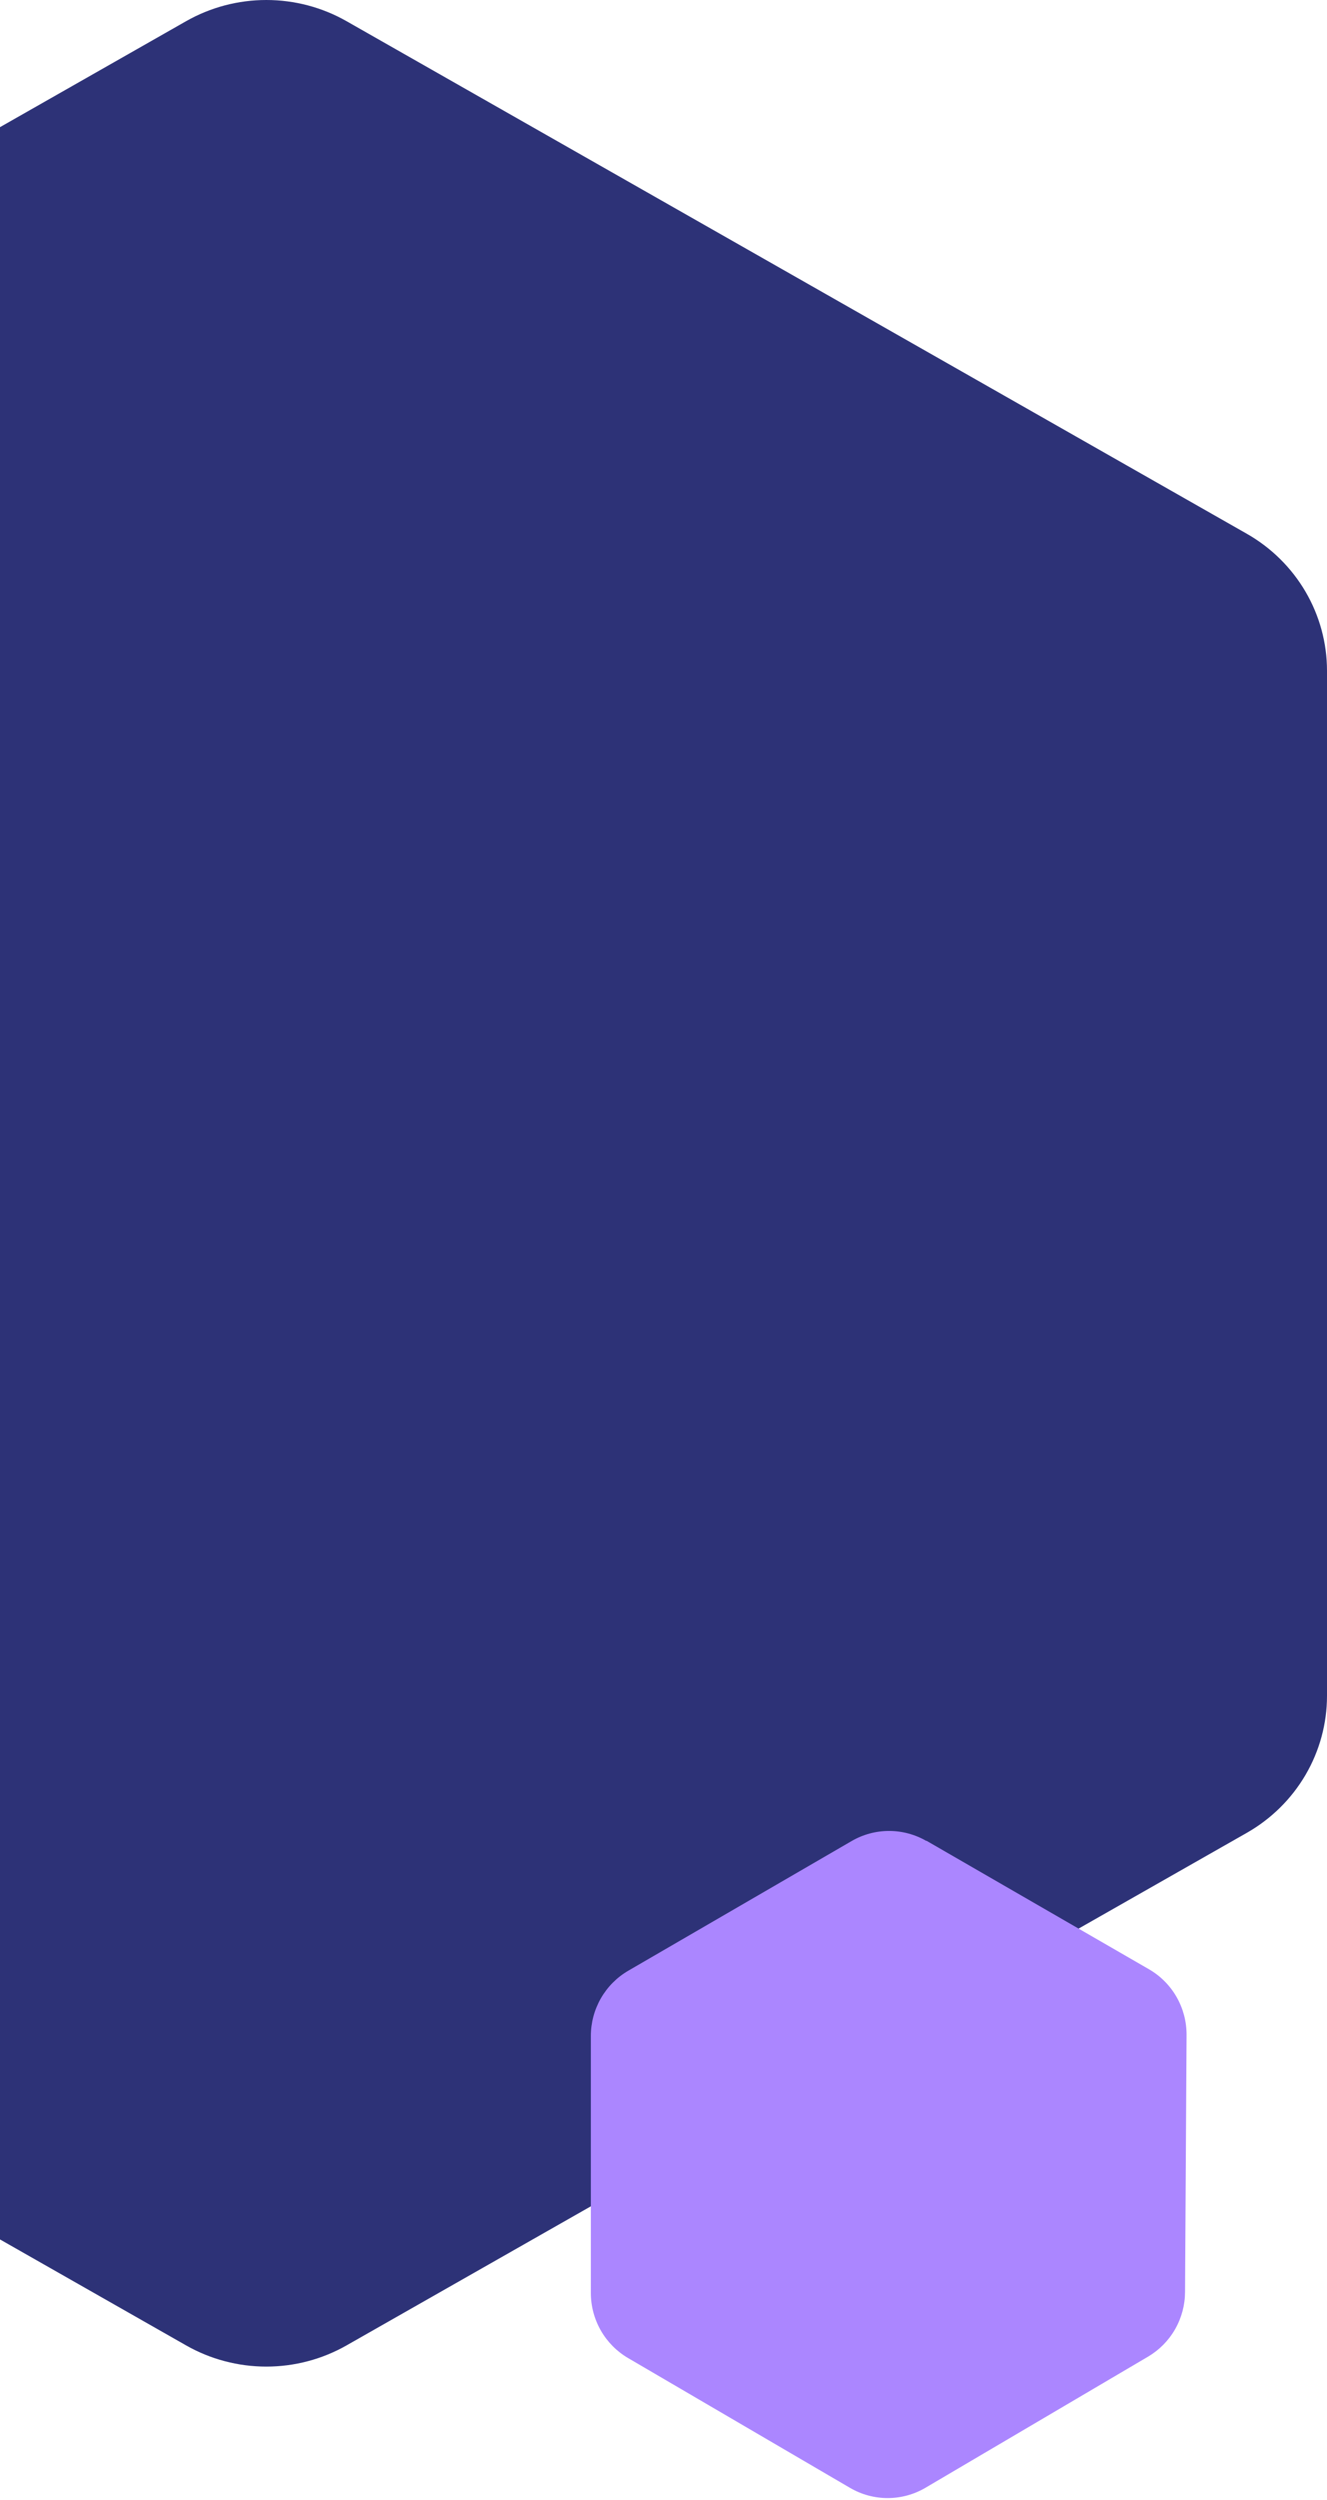
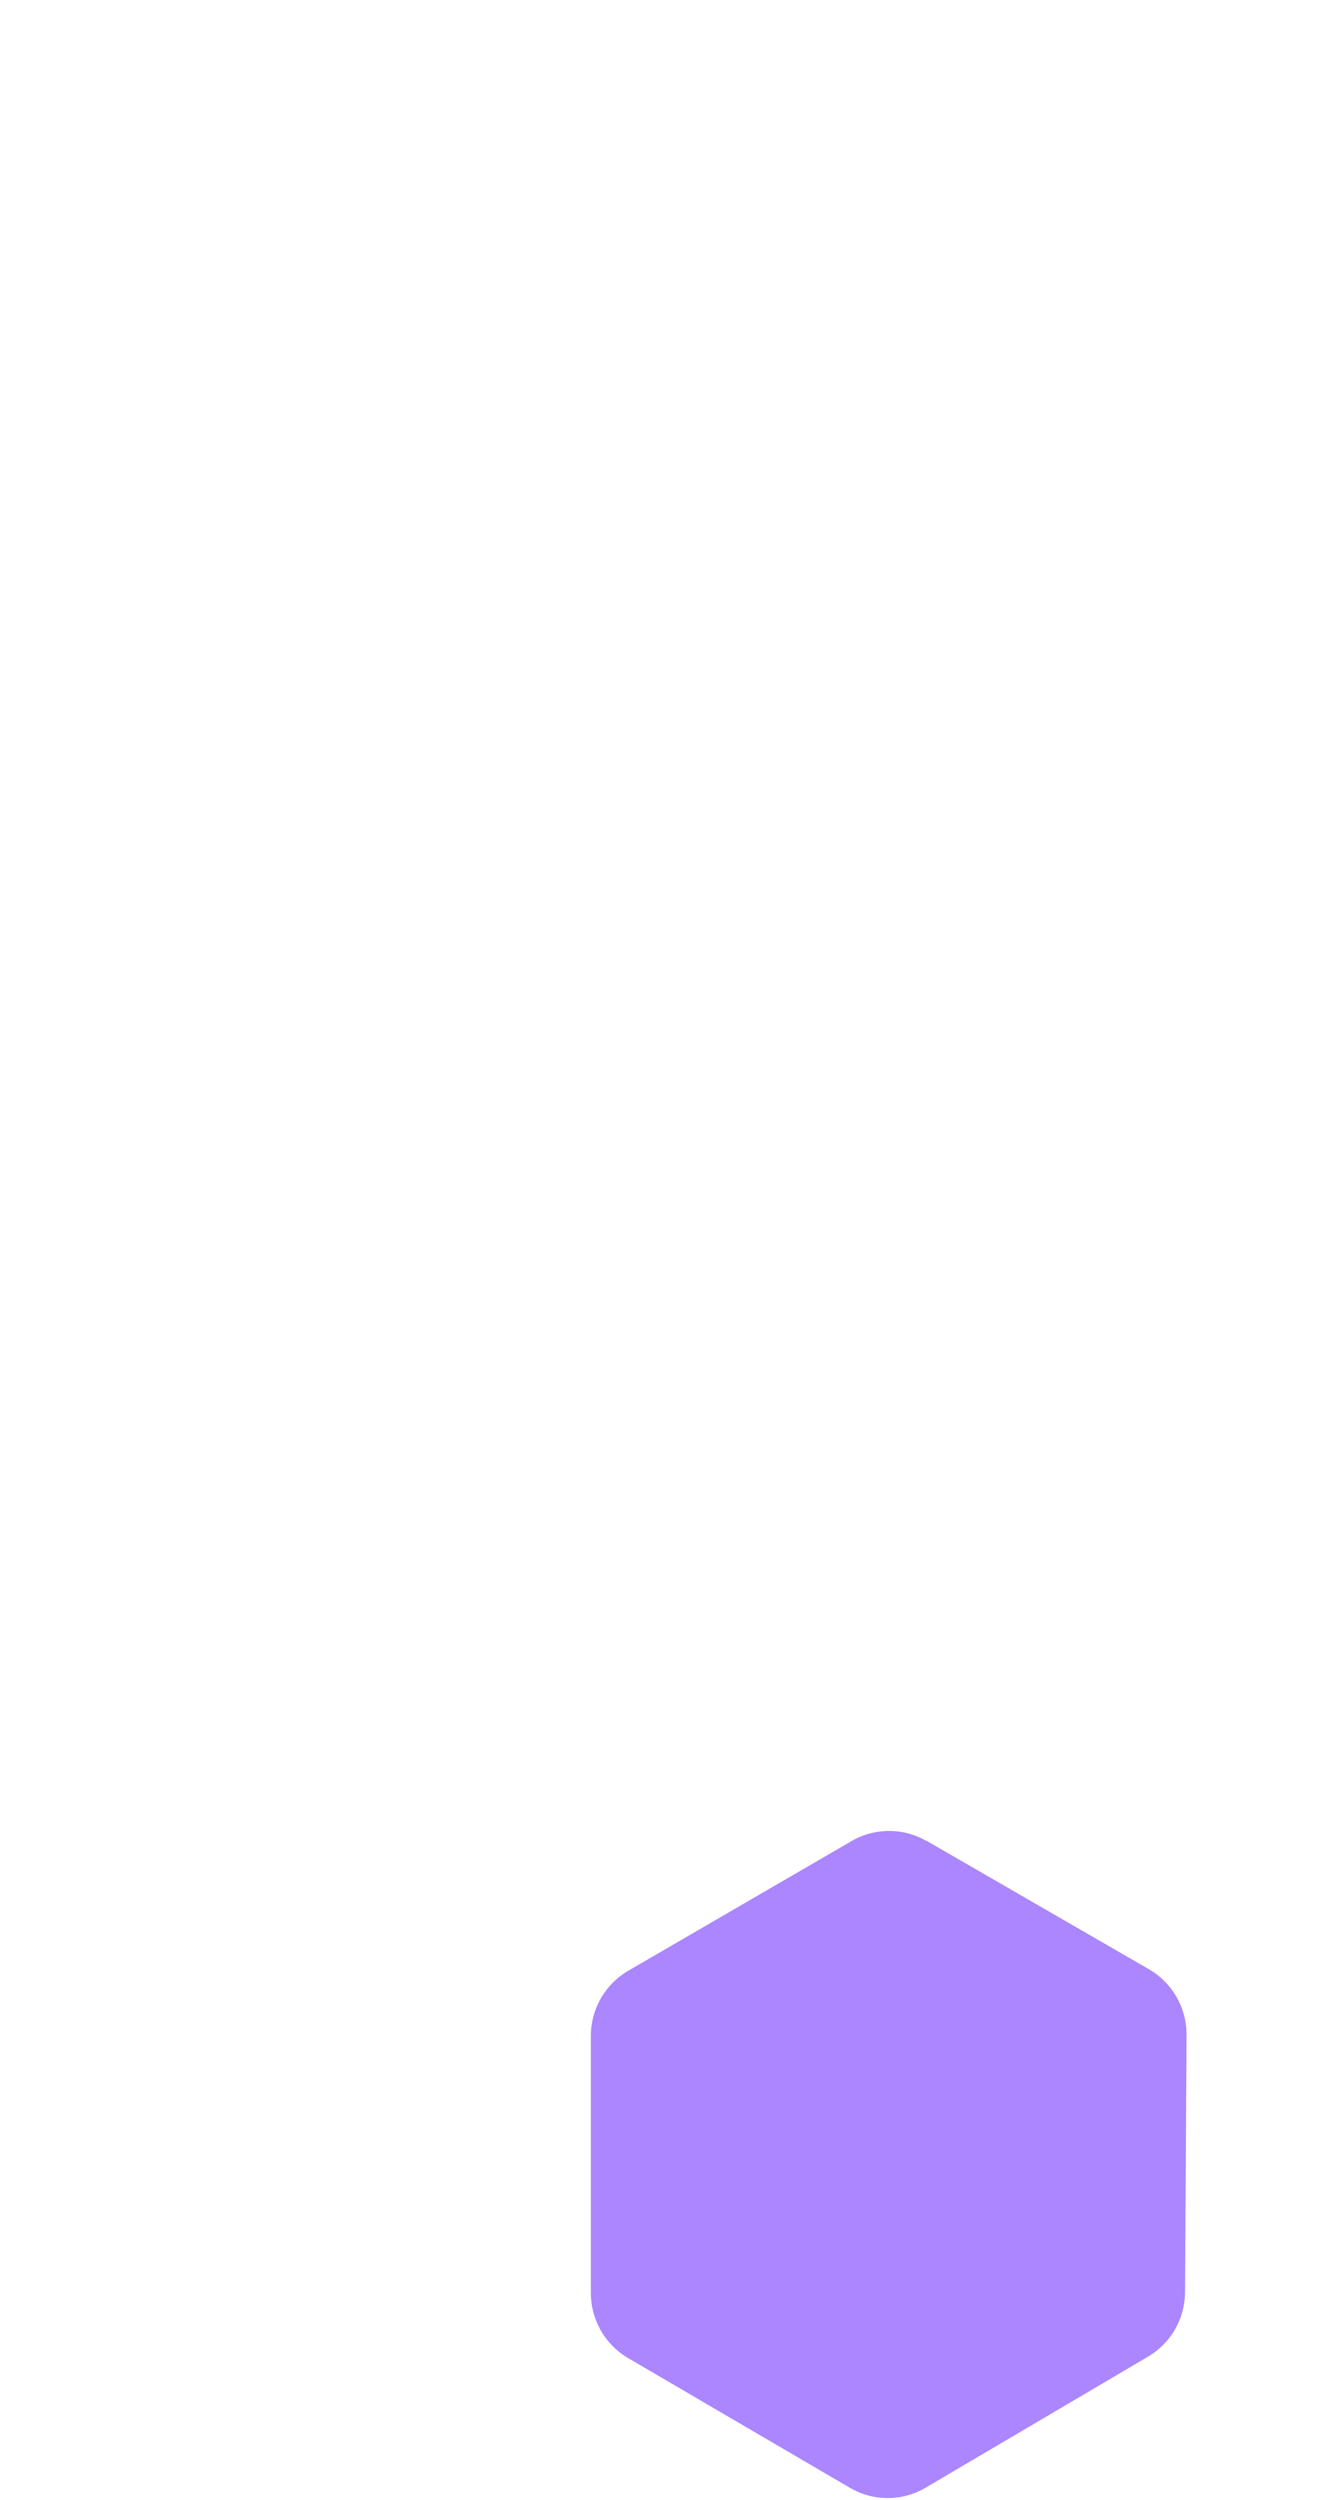
<svg xmlns="http://www.w3.org/2000/svg" width="274" height="516" viewBox="0 0 274 516" fill="none">
-   <path d="M274 350.018V138.445C273.999 132.712 272.467 127.081 269.559 122.116C266.651 117.152 262.468 113.029 257.432 110.163L71.559 4.376C66.522 1.509 60.808 0 54.991 0C49.175 0 43.461 1.509 38.424 4.376L-147.432 110.163C-152.468 113.029 -156.651 117.152 -159.559 122.116C-162.467 127.081 -163.999 132.712 -164 138.445V350.018C-163.999 355.75 -162.467 361.382 -159.559 366.346C-156.651 371.311 -152.468 375.433 -147.432 378.3L38.424 484.086C43.461 486.953 49.175 488.462 54.991 488.462C60.808 488.462 66.522 486.953 71.559 484.086L257.432 378.3C262.468 375.433 266.651 371.311 269.559 366.346C272.467 361.382 273.999 355.75 274 350.018Z" fill="#2D3277" />
  <path d="M191.28 379.917L237.233 406.449C239.606 407.818 241.576 409.795 242.94 412.18C244.305 414.564 245.015 417.271 245 420.022L244.687 473.086C244.673 475.782 243.962 478.428 242.624 480.764C241.285 483.099 239.365 485.044 237.053 486.408L191.072 513.484C188.708 514.869 186.021 515.599 183.285 515.599C180.549 515.599 177.862 514.869 175.497 513.484L129.69 486.701C127.351 485.333 125.41 483.372 124.061 481.014C122.711 478.655 122.001 475.982 122 473.26V420.239C121.999 417.507 122.712 414.824 124.068 412.457C125.424 410.091 127.375 408.125 129.725 406.756L175.872 379.973C178.216 378.618 180.873 377.905 183.576 377.905C186.28 377.905 188.936 378.618 191.28 379.973" fill="#AB86FF" />
</svg>